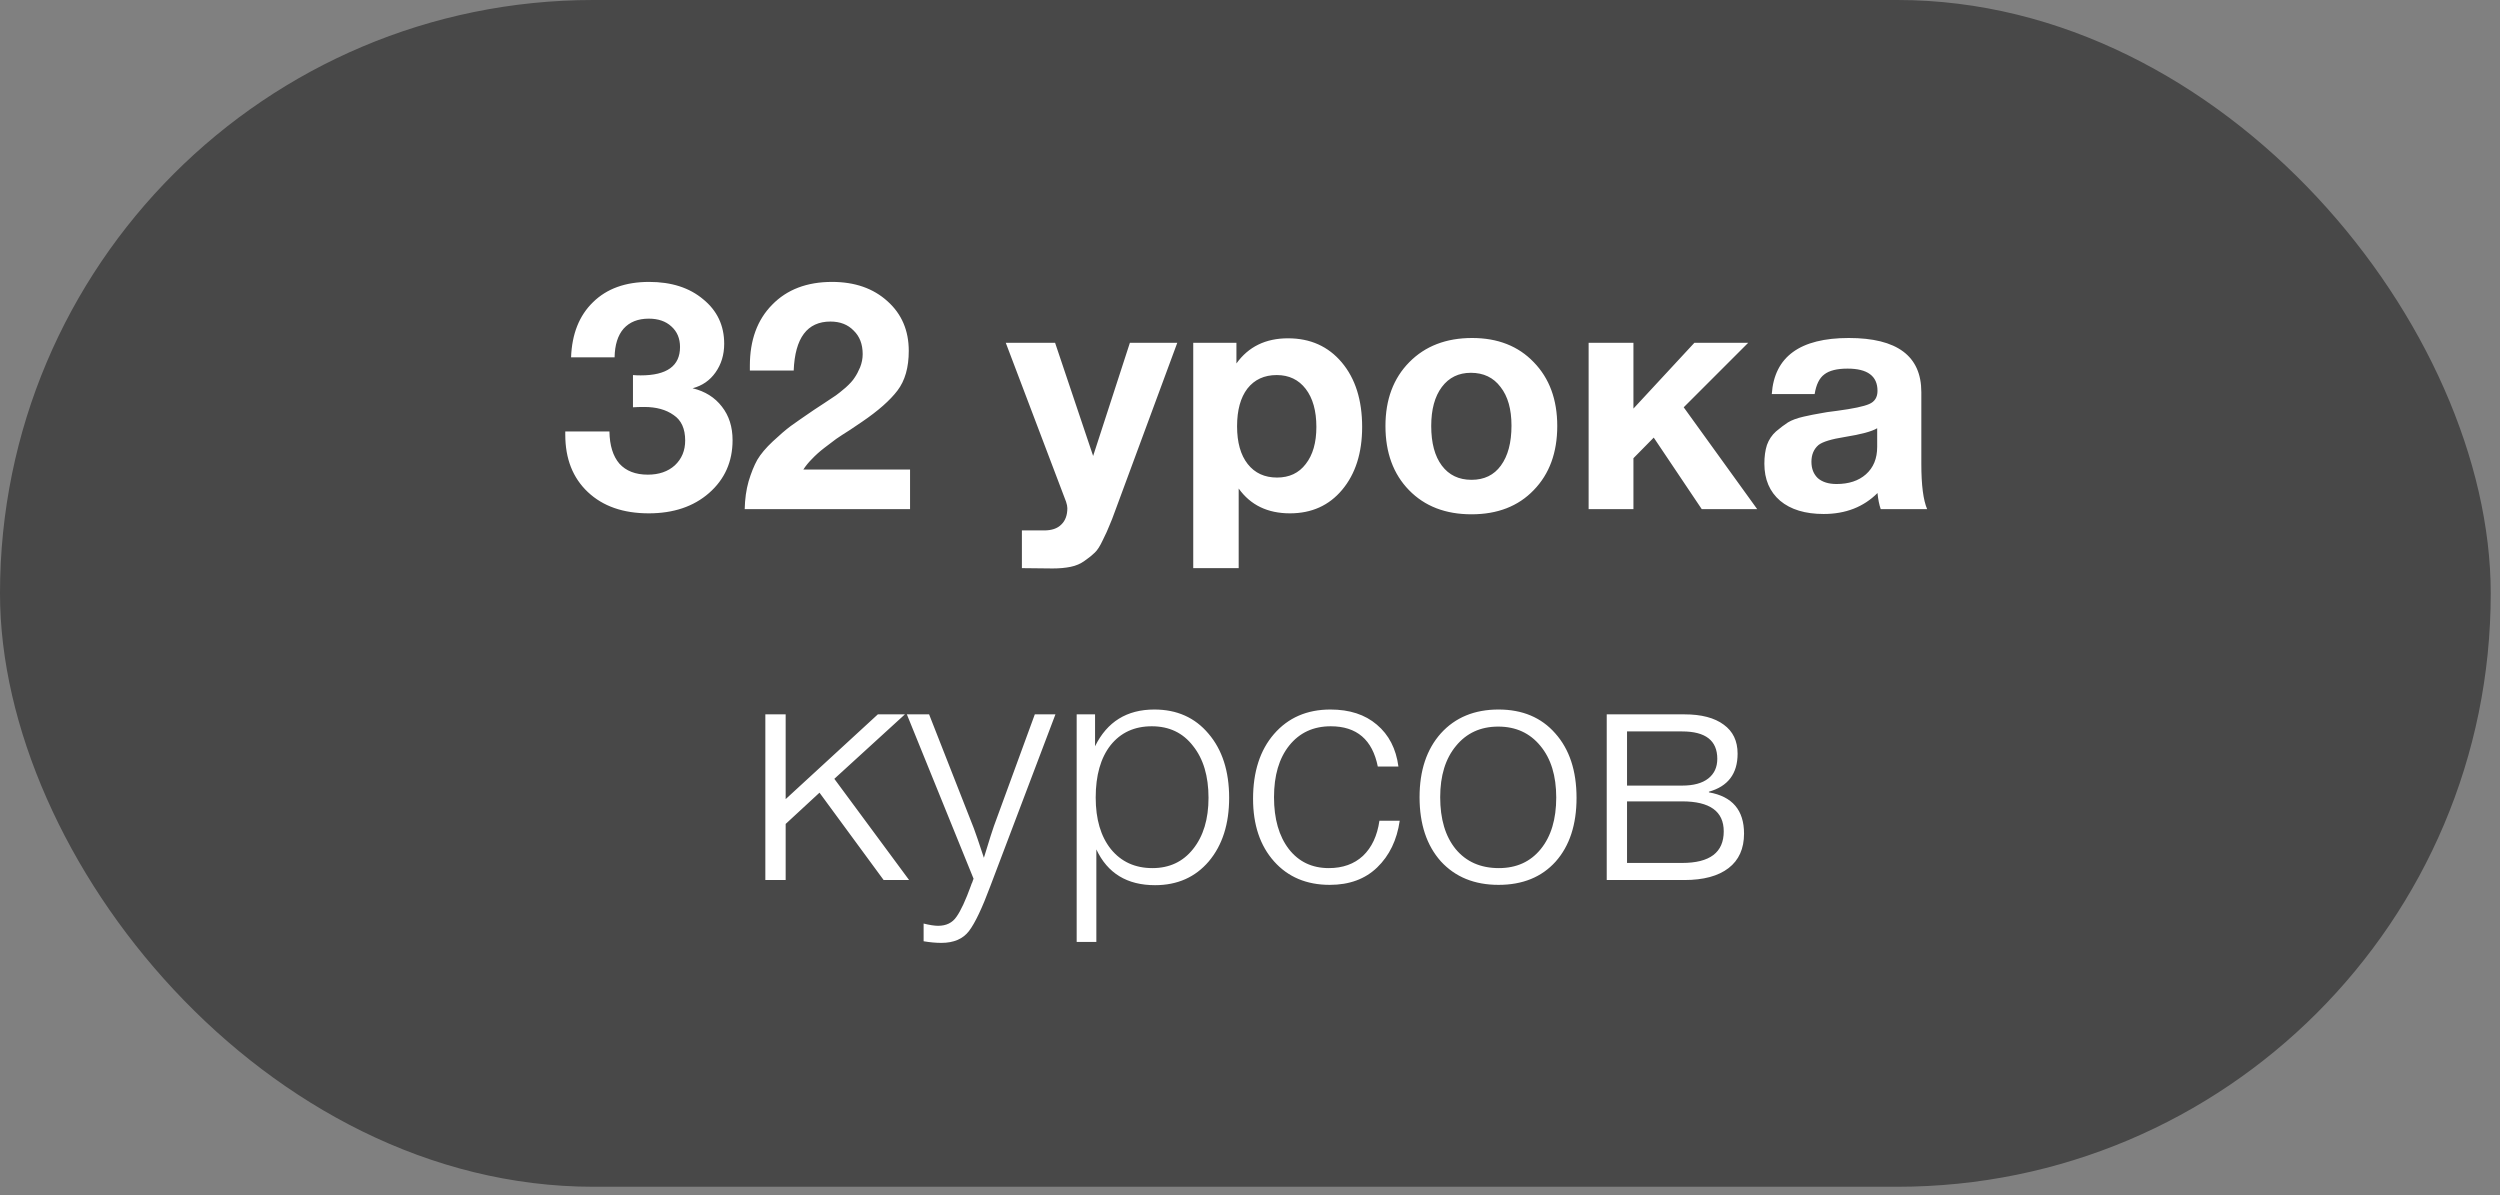
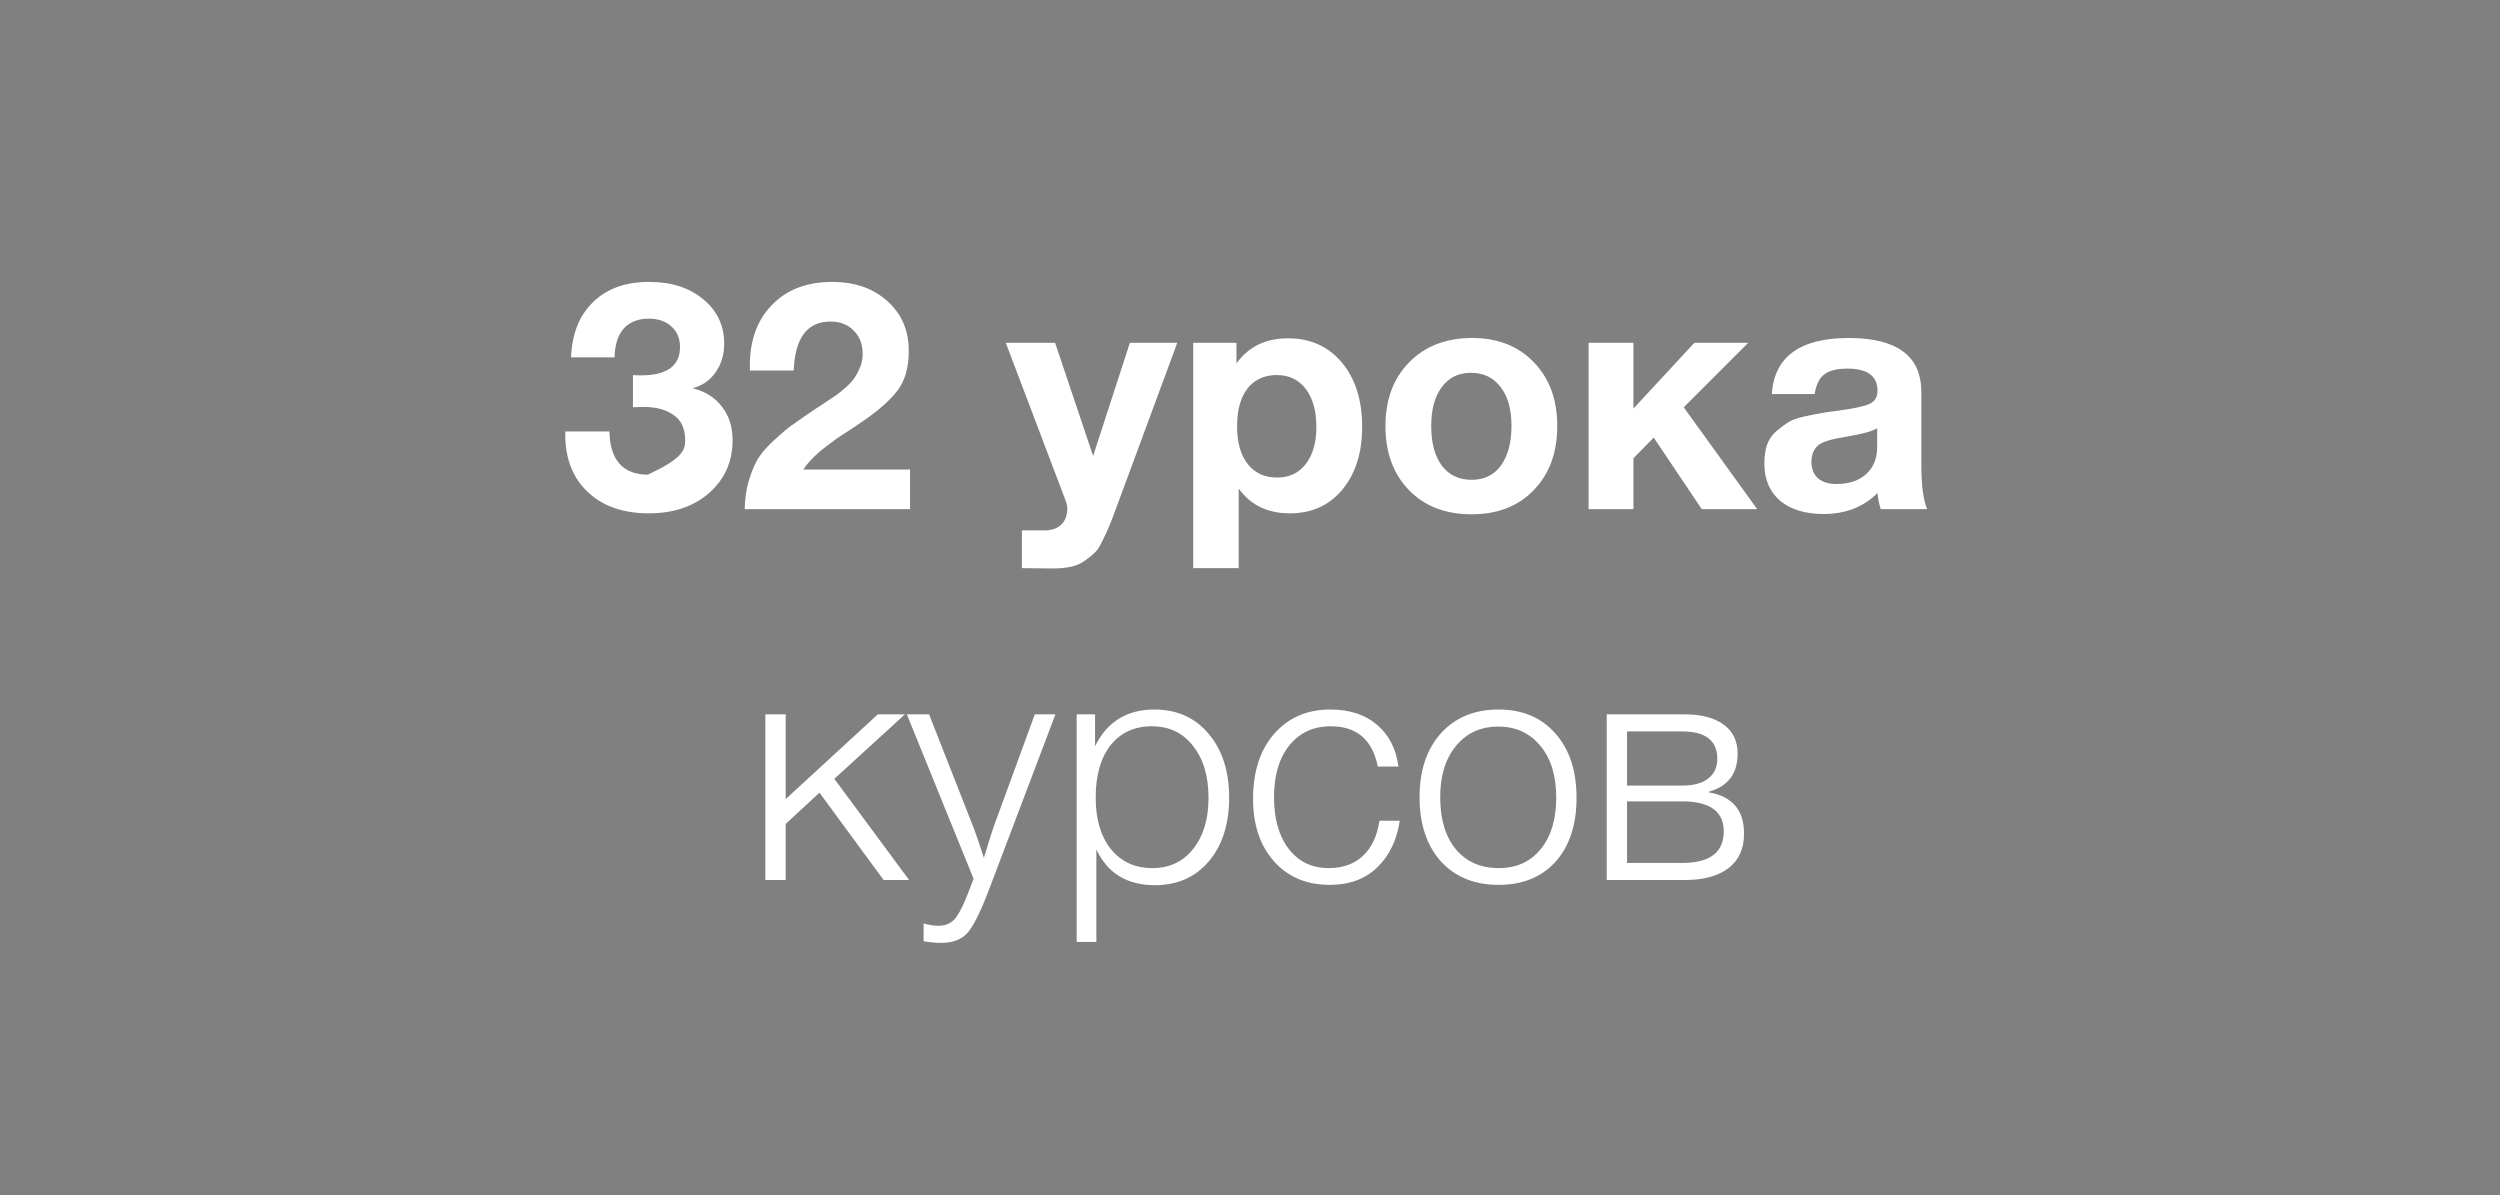
<svg xmlns="http://www.w3.org/2000/svg" width="182" height="87" viewBox="0 0 182 87" fill="none">
  <rect x="0" y="0" width="182" height="87" fill="#808080" stroke="none" />
-   <rect width="181.325" height="86.396" rx="43.198" fill="black" fill-opacity="0.44" />
-   <path d="M41.574 26.014C41.637 24.308 42.169 22.971 43.17 22.001C44.171 21.015 45.532 20.523 47.253 20.523C48.88 20.523 50.194 20.945 51.195 21.79C52.212 22.619 52.721 23.698 52.721 25.028C52.721 25.826 52.509 26.522 52.087 27.116C51.68 27.695 51.125 28.079 50.421 28.266C51.328 28.485 52.04 28.931 52.556 29.604C53.072 30.261 53.331 31.074 53.331 32.044C53.331 33.609 52.76 34.891 51.618 35.893C50.491 36.878 49.029 37.371 47.23 37.371C45.368 37.371 43.89 36.855 42.795 35.822C41.7 34.79 41.152 33.398 41.152 31.645V31.411H44.367C44.382 32.428 44.625 33.21 45.094 33.757C45.579 34.289 46.267 34.555 47.159 34.555C47.973 34.555 48.63 34.328 49.13 33.875C49.631 33.405 49.881 32.803 49.881 32.068C49.881 31.207 49.6 30.589 49.036 30.214C48.489 29.823 47.777 29.627 46.901 29.627C46.572 29.627 46.299 29.635 46.08 29.651V27.304C46.252 27.32 46.44 27.328 46.643 27.328C48.551 27.328 49.506 26.639 49.506 25.263C49.506 24.637 49.294 24.136 48.872 23.761C48.465 23.386 47.918 23.198 47.23 23.198C46.447 23.198 45.837 23.44 45.399 23.925C44.977 24.41 44.758 25.106 44.742 26.014H41.574ZM66.252 34.18V37.066H54.214C54.23 36.331 54.324 35.658 54.496 35.048C54.684 34.422 54.895 33.898 55.13 33.476C55.38 33.053 55.755 32.608 56.256 32.138C56.757 31.669 57.194 31.293 57.57 31.012C57.961 30.73 58.524 30.339 59.26 29.838C59.353 29.776 59.604 29.612 60.01 29.346C60.417 29.08 60.699 28.892 60.855 28.783C61.012 28.673 61.246 28.485 61.559 28.219C61.872 27.938 62.091 27.695 62.216 27.492C62.357 27.289 62.49 27.038 62.615 26.741C62.74 26.428 62.803 26.108 62.803 25.779C62.803 25.059 62.584 24.488 62.146 24.066C61.723 23.628 61.16 23.409 60.456 23.409C58.767 23.409 57.875 24.598 57.781 26.976H54.59V26.624C54.59 24.762 55.13 23.284 56.209 22.189C57.288 21.078 58.743 20.523 60.574 20.523C62.232 20.523 63.577 20.992 64.61 21.931C65.642 22.854 66.158 24.058 66.158 25.544C66.158 26.749 65.885 27.711 65.337 28.431C64.79 29.15 63.929 29.909 62.756 30.707C62.599 30.816 62.31 31.012 61.888 31.293C61.465 31.559 61.129 31.778 60.879 31.95C60.644 32.123 60.355 32.342 60.01 32.608C59.666 32.873 59.369 33.139 59.119 33.405C58.868 33.656 58.657 33.914 58.485 34.18H66.252ZM85.705 24.958L81.246 37.019C81.027 37.629 80.863 38.051 80.754 38.286C80.66 38.536 80.503 38.881 80.284 39.319C80.081 39.757 79.885 40.062 79.698 40.234C79.525 40.406 79.283 40.601 78.97 40.82C78.673 41.039 78.329 41.188 77.938 41.266C77.562 41.344 77.124 41.384 76.624 41.384C76.217 41.384 75.474 41.376 74.394 41.36V38.615H76.013C76.561 38.615 76.976 38.474 77.257 38.192C77.554 37.911 77.703 37.512 77.703 36.995C77.703 36.87 77.672 36.714 77.609 36.526L73.221 24.958H76.811L79.58 33.194L82.255 24.958H85.705ZM90.012 24.958V26.459C90.888 25.239 92.14 24.629 93.766 24.629C95.394 24.629 96.7 25.216 97.685 26.389C98.671 27.562 99.164 29.127 99.164 31.082C99.164 32.975 98.679 34.5 97.709 35.658C96.754 36.8 95.487 37.371 93.907 37.371C92.28 37.371 91.037 36.769 90.176 35.564V41.36H86.868V24.958H90.012ZM92.945 27.304C92.038 27.304 91.326 27.633 90.81 28.29C90.309 28.947 90.059 29.862 90.059 31.035C90.059 32.209 90.317 33.124 90.833 33.781C91.35 34.438 92.061 34.766 92.969 34.766C93.86 34.766 94.556 34.438 95.057 33.781C95.573 33.124 95.832 32.224 95.832 31.082C95.832 29.909 95.573 28.986 95.057 28.313C94.541 27.641 93.837 27.304 92.945 27.304ZM113.368 31.012C113.368 32.952 112.797 34.508 111.655 35.681C110.529 36.855 109.019 37.441 107.126 37.441C105.233 37.441 103.716 36.855 102.574 35.681C101.432 34.508 100.861 32.952 100.861 31.012C100.861 29.088 101.44 27.539 102.597 26.366C103.755 25.192 105.28 24.606 107.173 24.606C109.035 24.606 110.529 25.192 111.655 26.366C112.797 27.539 113.368 29.088 113.368 31.012ZM110.036 30.988C110.036 29.784 109.77 28.845 109.238 28.172C108.722 27.484 108.002 27.14 107.079 27.14C106.187 27.14 105.484 27.484 104.967 28.172C104.451 28.861 104.193 29.807 104.193 31.012C104.193 32.248 104.451 33.21 104.967 33.898C105.484 34.586 106.203 34.931 107.126 34.931C108.049 34.931 108.761 34.586 109.261 33.898C109.778 33.194 110.036 32.224 110.036 30.988ZM127.924 37.066H123.888L120.392 31.857L118.914 33.358V37.066H115.652V24.958H118.914V29.745L123.349 24.958H127.267L122.574 29.651L127.924 37.066ZM140.296 37.066H136.917C136.807 36.753 136.729 36.362 136.682 35.893C135.665 36.91 134.359 37.418 132.763 37.418C131.418 37.418 130.362 37.097 129.595 36.456C128.829 35.799 128.446 34.899 128.446 33.757C128.446 33.241 128.508 32.787 128.633 32.396C128.774 32.005 128.993 31.677 129.29 31.411C129.603 31.145 129.893 30.926 130.159 30.754C130.44 30.582 130.824 30.441 131.308 30.331C131.793 30.222 132.185 30.144 132.482 30.097C132.779 30.034 133.194 29.971 133.725 29.909C134.899 29.753 135.681 29.588 136.072 29.416C136.479 29.244 136.682 28.923 136.682 28.454C136.682 27.375 135.955 26.835 134.5 26.835C133.733 26.835 133.17 26.976 132.81 27.257C132.45 27.523 132.216 28 132.106 28.689H128.985C129.173 25.967 131.043 24.606 134.594 24.606C138.113 24.606 139.873 25.92 139.873 28.548V33.781C139.873 35.314 140.014 36.409 140.296 37.066ZM136.659 31.176C136.268 31.411 135.485 31.622 134.312 31.81C133.327 31.966 132.685 32.162 132.388 32.396C132.044 32.694 131.872 33.1 131.872 33.617C131.872 34.117 132.028 34.516 132.341 34.813C132.669 35.095 133.123 35.236 133.702 35.236C134.594 35.236 135.305 35.001 135.837 34.532C136.385 34.047 136.659 33.382 136.659 32.537V31.176ZM60.739 56.698L66.183 64.066H64.329L59.659 57.707L57.196 59.983V64.066H55.717V52.005H57.196V58.176L63.907 52.005H65.878L60.739 56.698ZM76.836 52.005L72.096 64.512C71.502 66.107 70.986 67.195 70.547 67.773C70.109 68.352 69.437 68.642 68.529 68.642C68.138 68.642 67.708 68.603 67.239 68.524V67.234C67.677 67.343 68.029 67.398 68.295 67.398C68.889 67.398 69.335 67.179 69.632 66.741C69.945 66.303 70.297 65.544 70.688 64.465C70.704 64.402 70.719 64.355 70.735 64.324C70.751 64.308 70.766 64.277 70.782 64.23C70.798 64.183 70.813 64.136 70.829 64.089C70.845 64.058 70.86 64.019 70.876 63.972L66.019 52.005H67.638L70.899 60.311C71.025 60.64 71.267 61.352 71.627 62.447C72.034 61.117 72.276 60.35 72.354 60.147L75.334 52.005H76.836ZM79.72 52.005V54.328C80.596 52.544 82.035 51.653 84.038 51.653C85.68 51.653 86.994 52.239 87.98 53.413C88.981 54.586 89.482 56.142 89.482 58.082C89.482 59.991 88.989 61.532 88.003 62.705C87.018 63.862 85.711 64.441 84.085 64.441C82.051 64.441 80.627 63.573 79.814 61.837V68.571H78.382V52.005H79.72ZM86.853 54.304C86.118 53.35 85.117 52.873 83.85 52.873C82.583 52.873 81.582 53.334 80.846 54.257C80.127 55.18 79.767 56.447 79.767 58.059C79.767 59.639 80.135 60.89 80.87 61.813C81.621 62.736 82.63 63.198 83.897 63.198C85.133 63.198 86.118 62.736 86.853 61.813C87.604 60.875 87.98 59.631 87.98 58.082C87.98 56.502 87.604 55.243 86.853 54.304ZM101.9 59.748C101.697 61.156 101.149 62.29 100.257 63.151C99.381 63.995 98.231 64.418 96.808 64.418C95.118 64.418 93.765 63.847 92.748 62.705C91.732 61.563 91.223 60.045 91.223 58.153C91.223 56.181 91.732 54.609 92.748 53.436C93.781 52.247 95.15 51.653 96.855 51.653C98.247 51.653 99.374 52.02 100.234 52.755C101.11 53.491 101.634 54.508 101.806 55.806H100.304C99.913 53.851 98.771 52.873 96.878 52.873C95.611 52.873 94.602 53.342 93.851 54.281C93.116 55.204 92.748 56.455 92.748 58.035C92.748 59.615 93.108 60.875 93.828 61.813C94.547 62.736 95.517 63.198 96.738 63.198C97.754 63.198 98.584 62.901 99.225 62.306C99.866 61.696 100.265 60.843 100.422 59.748H101.9ZM109.093 51.653C110.83 51.653 112.207 52.231 113.223 53.389C114.256 54.547 114.772 56.111 114.772 58.082C114.772 60.038 114.264 61.586 113.247 62.728C112.23 63.855 110.846 64.418 109.093 64.418C107.341 64.418 105.941 63.847 104.893 62.705C103.861 61.547 103.344 59.991 103.344 58.035C103.344 56.095 103.861 54.547 104.893 53.389C105.941 52.231 107.341 51.653 109.093 51.653ZM112.144 54.304C111.377 53.366 110.353 52.896 109.07 52.896C107.787 52.896 106.763 53.366 105.996 54.304C105.229 55.227 104.846 56.471 104.846 58.035C104.846 59.631 105.222 60.89 105.973 61.813C106.739 62.736 107.787 63.198 109.117 63.198C110.4 63.198 111.417 62.736 112.167 61.813C112.918 60.89 113.294 59.639 113.294 58.059C113.294 56.479 112.911 55.227 112.144 54.304ZM126.966 60.687C126.966 61.782 126.591 62.619 125.84 63.198C125.089 63.776 124.017 64.066 122.625 64.066H116.97V52.005H122.625C123.861 52.005 124.815 52.255 125.488 52.755C126.161 53.24 126.497 53.944 126.497 54.867C126.497 56.322 125.801 57.245 124.409 57.636V57.683C126.114 57.98 126.966 58.982 126.966 60.687ZM125.019 55.243C125.019 53.913 124.166 53.248 122.461 53.248H118.448V57.191H122.461C123.29 57.191 123.924 57.018 124.362 56.674C124.8 56.33 125.019 55.853 125.019 55.243ZM125.488 60.523C125.488 59.068 124.479 58.34 122.461 58.34H118.448V62.822H122.461C124.479 62.822 125.488 62.056 125.488 60.523Z" fill="white" />
+   <path d="M41.574 26.014C41.637 24.308 42.169 22.971 43.17 22.001C44.171 21.015 45.532 20.523 47.253 20.523C48.88 20.523 50.194 20.945 51.195 21.79C52.212 22.619 52.721 23.698 52.721 25.028C52.721 25.826 52.509 26.522 52.087 27.116C51.68 27.695 51.125 28.079 50.421 28.266C51.328 28.485 52.04 28.931 52.556 29.604C53.072 30.261 53.331 31.074 53.331 32.044C53.331 33.609 52.76 34.891 51.618 35.893C50.491 36.878 49.029 37.371 47.23 37.371C45.368 37.371 43.89 36.855 42.795 35.822C41.7 34.79 41.152 33.398 41.152 31.645V31.411H44.367C44.382 32.428 44.625 33.21 45.094 33.757C45.579 34.289 46.267 34.555 47.159 34.555C49.631 33.405 49.881 32.803 49.881 32.068C49.881 31.207 49.6 30.589 49.036 30.214C48.489 29.823 47.777 29.627 46.901 29.627C46.572 29.627 46.299 29.635 46.08 29.651V27.304C46.252 27.32 46.44 27.328 46.643 27.328C48.551 27.328 49.506 26.639 49.506 25.263C49.506 24.637 49.294 24.136 48.872 23.761C48.465 23.386 47.918 23.198 47.23 23.198C46.447 23.198 45.837 23.44 45.399 23.925C44.977 24.41 44.758 25.106 44.742 26.014H41.574ZM66.252 34.18V37.066H54.214C54.23 36.331 54.324 35.658 54.496 35.048C54.684 34.422 54.895 33.898 55.13 33.476C55.38 33.053 55.755 32.608 56.256 32.138C56.757 31.669 57.194 31.293 57.57 31.012C57.961 30.73 58.524 30.339 59.26 29.838C59.353 29.776 59.604 29.612 60.01 29.346C60.417 29.08 60.699 28.892 60.855 28.783C61.012 28.673 61.246 28.485 61.559 28.219C61.872 27.938 62.091 27.695 62.216 27.492C62.357 27.289 62.49 27.038 62.615 26.741C62.74 26.428 62.803 26.108 62.803 25.779C62.803 25.059 62.584 24.488 62.146 24.066C61.723 23.628 61.16 23.409 60.456 23.409C58.767 23.409 57.875 24.598 57.781 26.976H54.59V26.624C54.59 24.762 55.13 23.284 56.209 22.189C57.288 21.078 58.743 20.523 60.574 20.523C62.232 20.523 63.577 20.992 64.61 21.931C65.642 22.854 66.158 24.058 66.158 25.544C66.158 26.749 65.885 27.711 65.337 28.431C64.79 29.15 63.929 29.909 62.756 30.707C62.599 30.816 62.31 31.012 61.888 31.293C61.465 31.559 61.129 31.778 60.879 31.95C60.644 32.123 60.355 32.342 60.01 32.608C59.666 32.873 59.369 33.139 59.119 33.405C58.868 33.656 58.657 33.914 58.485 34.18H66.252ZM85.705 24.958L81.246 37.019C81.027 37.629 80.863 38.051 80.754 38.286C80.66 38.536 80.503 38.881 80.284 39.319C80.081 39.757 79.885 40.062 79.698 40.234C79.525 40.406 79.283 40.601 78.97 40.82C78.673 41.039 78.329 41.188 77.938 41.266C77.562 41.344 77.124 41.384 76.624 41.384C76.217 41.384 75.474 41.376 74.394 41.36V38.615H76.013C76.561 38.615 76.976 38.474 77.257 38.192C77.554 37.911 77.703 37.512 77.703 36.995C77.703 36.87 77.672 36.714 77.609 36.526L73.221 24.958H76.811L79.58 33.194L82.255 24.958H85.705ZM90.012 24.958V26.459C90.888 25.239 92.14 24.629 93.766 24.629C95.394 24.629 96.7 25.216 97.685 26.389C98.671 27.562 99.164 29.127 99.164 31.082C99.164 32.975 98.679 34.5 97.709 35.658C96.754 36.8 95.487 37.371 93.907 37.371C92.28 37.371 91.037 36.769 90.176 35.564V41.36H86.868V24.958H90.012ZM92.945 27.304C92.038 27.304 91.326 27.633 90.81 28.29C90.309 28.947 90.059 29.862 90.059 31.035C90.059 32.209 90.317 33.124 90.833 33.781C91.35 34.438 92.061 34.766 92.969 34.766C93.86 34.766 94.556 34.438 95.057 33.781C95.573 33.124 95.832 32.224 95.832 31.082C95.832 29.909 95.573 28.986 95.057 28.313C94.541 27.641 93.837 27.304 92.945 27.304ZM113.368 31.012C113.368 32.952 112.797 34.508 111.655 35.681C110.529 36.855 109.019 37.441 107.126 37.441C105.233 37.441 103.716 36.855 102.574 35.681C101.432 34.508 100.861 32.952 100.861 31.012C100.861 29.088 101.44 27.539 102.597 26.366C103.755 25.192 105.28 24.606 107.173 24.606C109.035 24.606 110.529 25.192 111.655 26.366C112.797 27.539 113.368 29.088 113.368 31.012ZM110.036 30.988C110.036 29.784 109.77 28.845 109.238 28.172C108.722 27.484 108.002 27.14 107.079 27.14C106.187 27.14 105.484 27.484 104.967 28.172C104.451 28.861 104.193 29.807 104.193 31.012C104.193 32.248 104.451 33.21 104.967 33.898C105.484 34.586 106.203 34.931 107.126 34.931C108.049 34.931 108.761 34.586 109.261 33.898C109.778 33.194 110.036 32.224 110.036 30.988ZM127.924 37.066H123.888L120.392 31.857L118.914 33.358V37.066H115.652V24.958H118.914V29.745L123.349 24.958H127.267L122.574 29.651L127.924 37.066ZM140.296 37.066H136.917C136.807 36.753 136.729 36.362 136.682 35.893C135.665 36.91 134.359 37.418 132.763 37.418C131.418 37.418 130.362 37.097 129.595 36.456C128.829 35.799 128.446 34.899 128.446 33.757C128.446 33.241 128.508 32.787 128.633 32.396C128.774 32.005 128.993 31.677 129.29 31.411C129.603 31.145 129.893 30.926 130.159 30.754C130.44 30.582 130.824 30.441 131.308 30.331C131.793 30.222 132.185 30.144 132.482 30.097C132.779 30.034 133.194 29.971 133.725 29.909C134.899 29.753 135.681 29.588 136.072 29.416C136.479 29.244 136.682 28.923 136.682 28.454C136.682 27.375 135.955 26.835 134.5 26.835C133.733 26.835 133.17 26.976 132.81 27.257C132.45 27.523 132.216 28 132.106 28.689H128.985C129.173 25.967 131.043 24.606 134.594 24.606C138.113 24.606 139.873 25.92 139.873 28.548V33.781C139.873 35.314 140.014 36.409 140.296 37.066ZM136.659 31.176C136.268 31.411 135.485 31.622 134.312 31.81C133.327 31.966 132.685 32.162 132.388 32.396C132.044 32.694 131.872 33.1 131.872 33.617C131.872 34.117 132.028 34.516 132.341 34.813C132.669 35.095 133.123 35.236 133.702 35.236C134.594 35.236 135.305 35.001 135.837 34.532C136.385 34.047 136.659 33.382 136.659 32.537V31.176ZM60.739 56.698L66.183 64.066H64.329L59.659 57.707L57.196 59.983V64.066H55.717V52.005H57.196V58.176L63.907 52.005H65.878L60.739 56.698ZM76.836 52.005L72.096 64.512C71.502 66.107 70.986 67.195 70.547 67.773C70.109 68.352 69.437 68.642 68.529 68.642C68.138 68.642 67.708 68.603 67.239 68.524V67.234C67.677 67.343 68.029 67.398 68.295 67.398C68.889 67.398 69.335 67.179 69.632 66.741C69.945 66.303 70.297 65.544 70.688 64.465C70.704 64.402 70.719 64.355 70.735 64.324C70.751 64.308 70.766 64.277 70.782 64.23C70.798 64.183 70.813 64.136 70.829 64.089C70.845 64.058 70.86 64.019 70.876 63.972L66.019 52.005H67.638L70.899 60.311C71.025 60.64 71.267 61.352 71.627 62.447C72.034 61.117 72.276 60.35 72.354 60.147L75.334 52.005H76.836ZM79.72 52.005V54.328C80.596 52.544 82.035 51.653 84.038 51.653C85.68 51.653 86.994 52.239 87.98 53.413C88.981 54.586 89.482 56.142 89.482 58.082C89.482 59.991 88.989 61.532 88.003 62.705C87.018 63.862 85.711 64.441 84.085 64.441C82.051 64.441 80.627 63.573 79.814 61.837V68.571H78.382V52.005H79.72ZM86.853 54.304C86.118 53.35 85.117 52.873 83.85 52.873C82.583 52.873 81.582 53.334 80.846 54.257C80.127 55.18 79.767 56.447 79.767 58.059C79.767 59.639 80.135 60.89 80.87 61.813C81.621 62.736 82.63 63.198 83.897 63.198C85.133 63.198 86.118 62.736 86.853 61.813C87.604 60.875 87.98 59.631 87.98 58.082C87.98 56.502 87.604 55.243 86.853 54.304ZM101.9 59.748C101.697 61.156 101.149 62.29 100.257 63.151C99.381 63.995 98.231 64.418 96.808 64.418C95.118 64.418 93.765 63.847 92.748 62.705C91.732 61.563 91.223 60.045 91.223 58.153C91.223 56.181 91.732 54.609 92.748 53.436C93.781 52.247 95.15 51.653 96.855 51.653C98.247 51.653 99.374 52.02 100.234 52.755C101.11 53.491 101.634 54.508 101.806 55.806H100.304C99.913 53.851 98.771 52.873 96.878 52.873C95.611 52.873 94.602 53.342 93.851 54.281C93.116 55.204 92.748 56.455 92.748 58.035C92.748 59.615 93.108 60.875 93.828 61.813C94.547 62.736 95.517 63.198 96.738 63.198C97.754 63.198 98.584 62.901 99.225 62.306C99.866 61.696 100.265 60.843 100.422 59.748H101.9ZM109.093 51.653C110.83 51.653 112.207 52.231 113.223 53.389C114.256 54.547 114.772 56.111 114.772 58.082C114.772 60.038 114.264 61.586 113.247 62.728C112.23 63.855 110.846 64.418 109.093 64.418C107.341 64.418 105.941 63.847 104.893 62.705C103.861 61.547 103.344 59.991 103.344 58.035C103.344 56.095 103.861 54.547 104.893 53.389C105.941 52.231 107.341 51.653 109.093 51.653ZM112.144 54.304C111.377 53.366 110.353 52.896 109.07 52.896C107.787 52.896 106.763 53.366 105.996 54.304C105.229 55.227 104.846 56.471 104.846 58.035C104.846 59.631 105.222 60.89 105.973 61.813C106.739 62.736 107.787 63.198 109.117 63.198C110.4 63.198 111.417 62.736 112.167 61.813C112.918 60.89 113.294 59.639 113.294 58.059C113.294 56.479 112.911 55.227 112.144 54.304ZM126.966 60.687C126.966 61.782 126.591 62.619 125.84 63.198C125.089 63.776 124.017 64.066 122.625 64.066H116.97V52.005H122.625C123.861 52.005 124.815 52.255 125.488 52.755C126.161 53.24 126.497 53.944 126.497 54.867C126.497 56.322 125.801 57.245 124.409 57.636V57.683C126.114 57.98 126.966 58.982 126.966 60.687ZM125.019 55.243C125.019 53.913 124.166 53.248 122.461 53.248H118.448V57.191H122.461C123.29 57.191 123.924 57.018 124.362 56.674C124.8 56.33 125.019 55.853 125.019 55.243ZM125.488 60.523C125.488 59.068 124.479 58.34 122.461 58.34H118.448V62.822H122.461C124.479 62.822 125.488 62.056 125.488 60.523Z" fill="white" />
</svg>